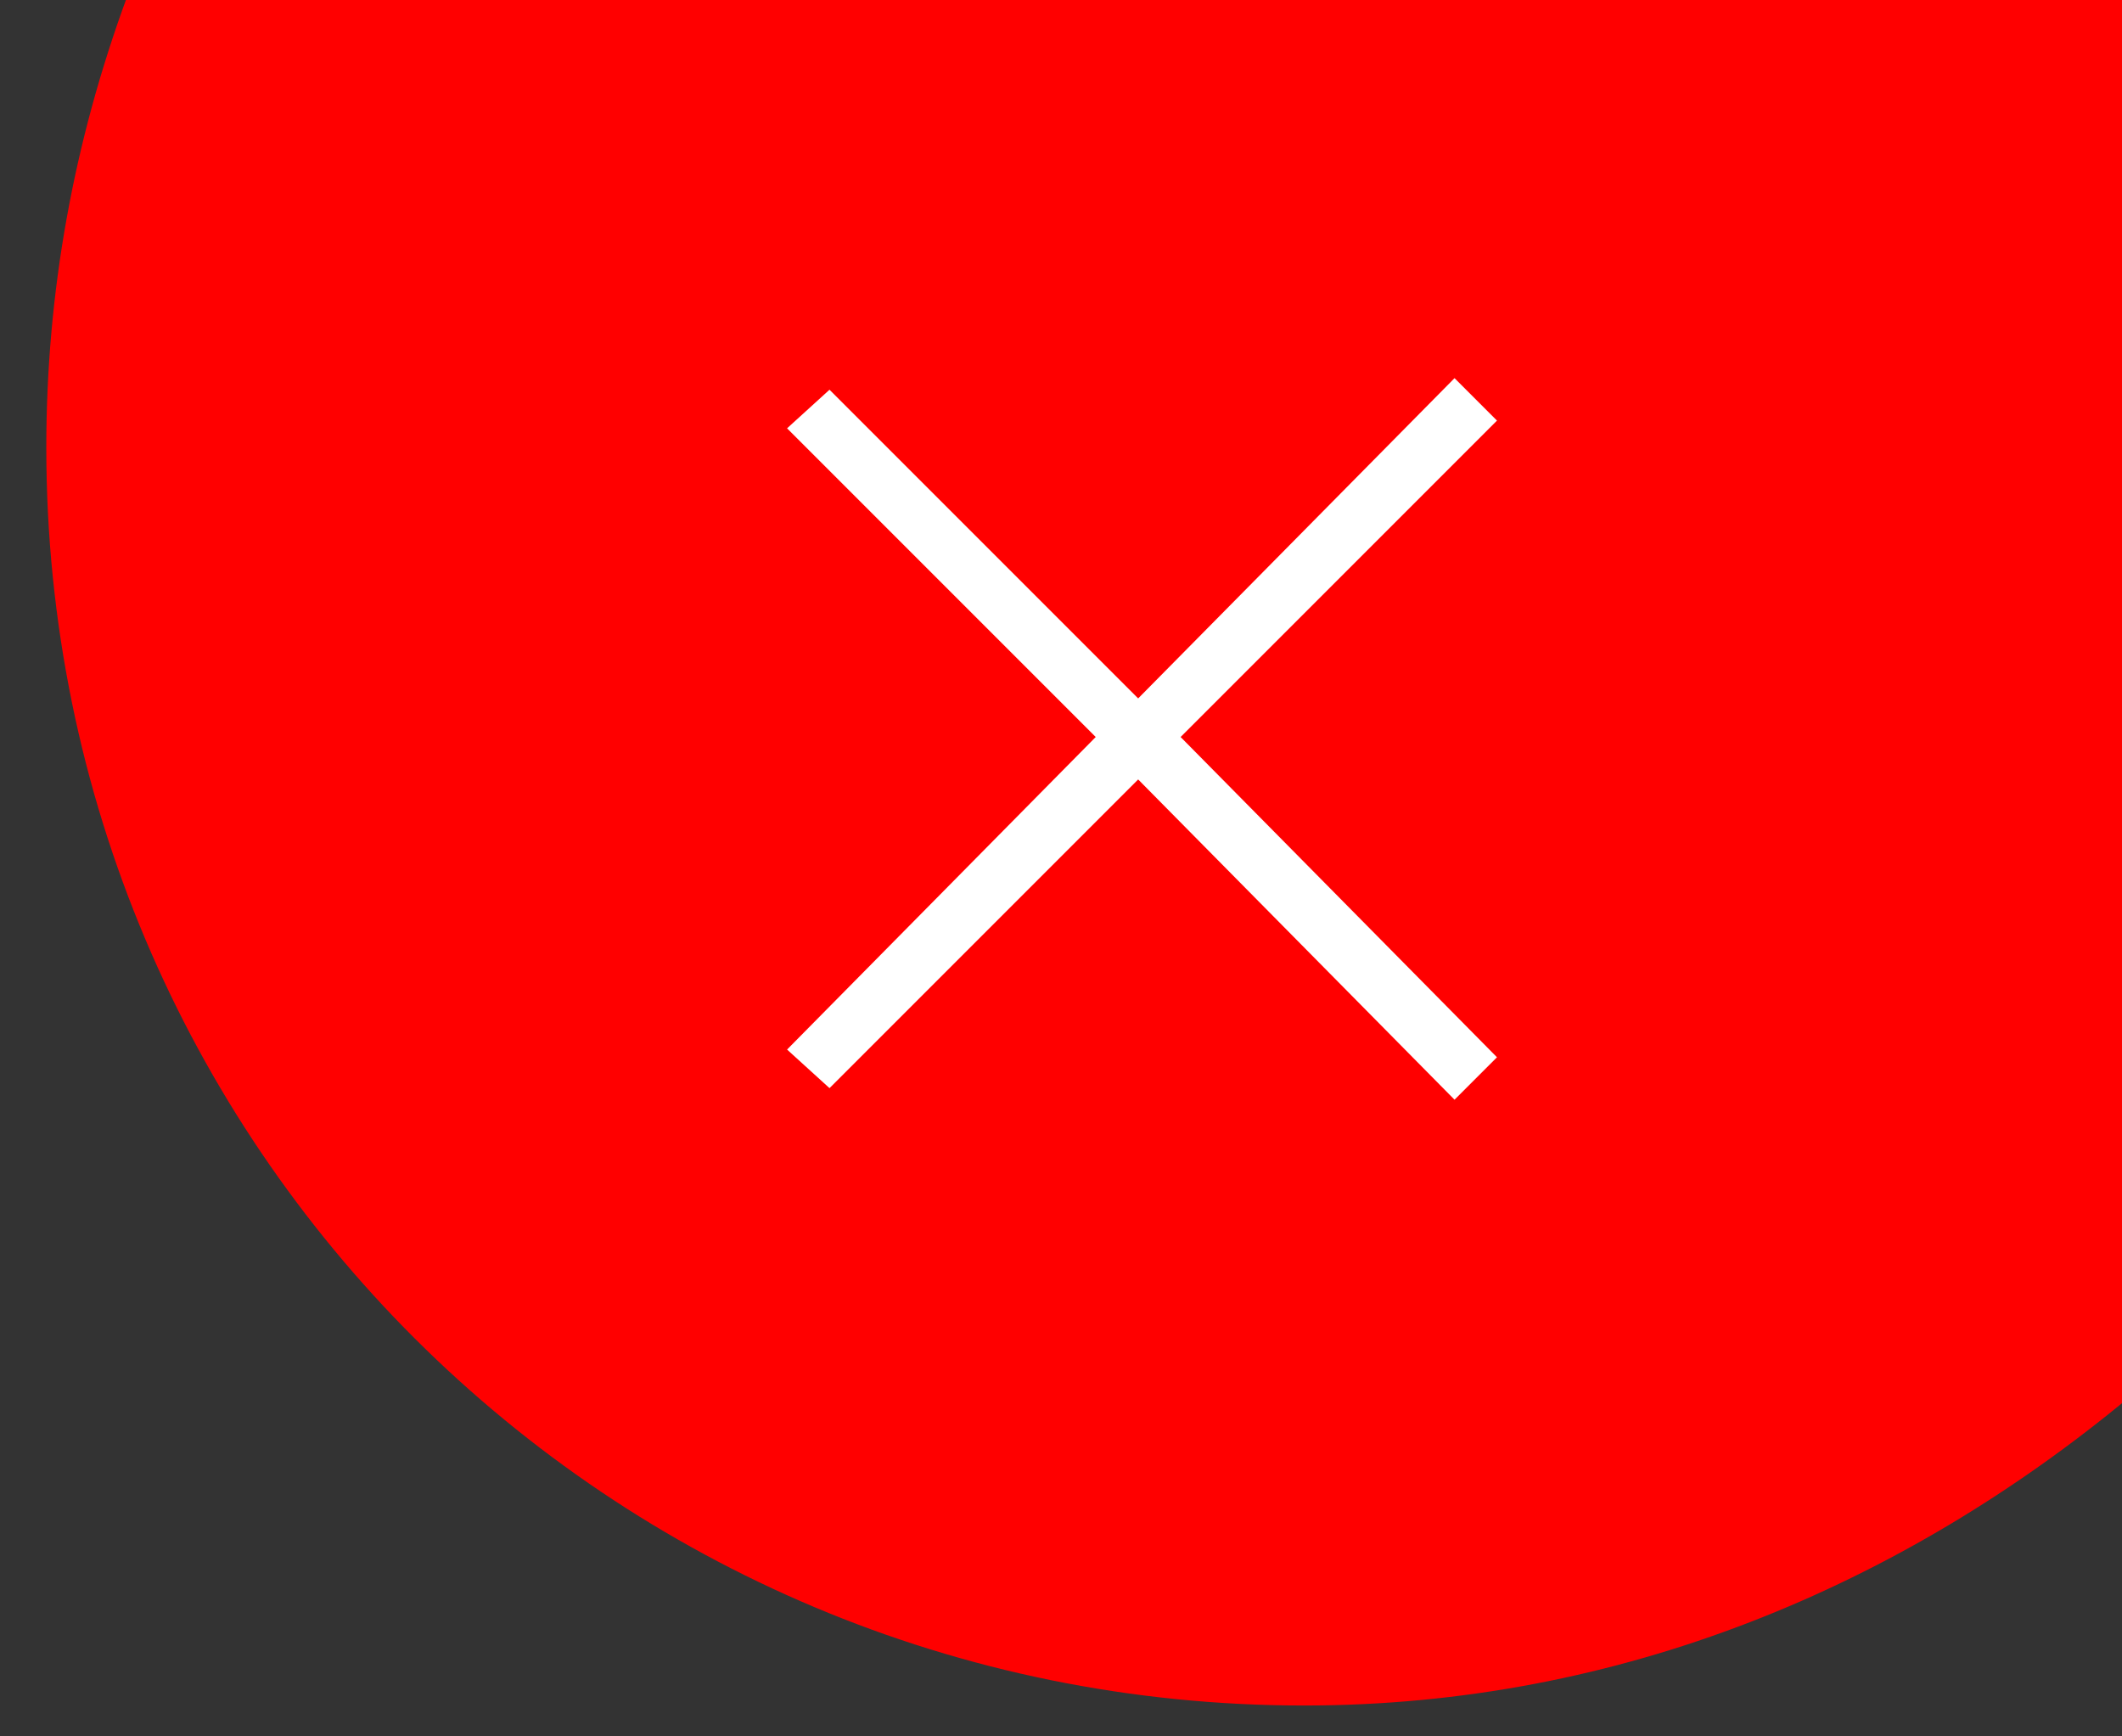
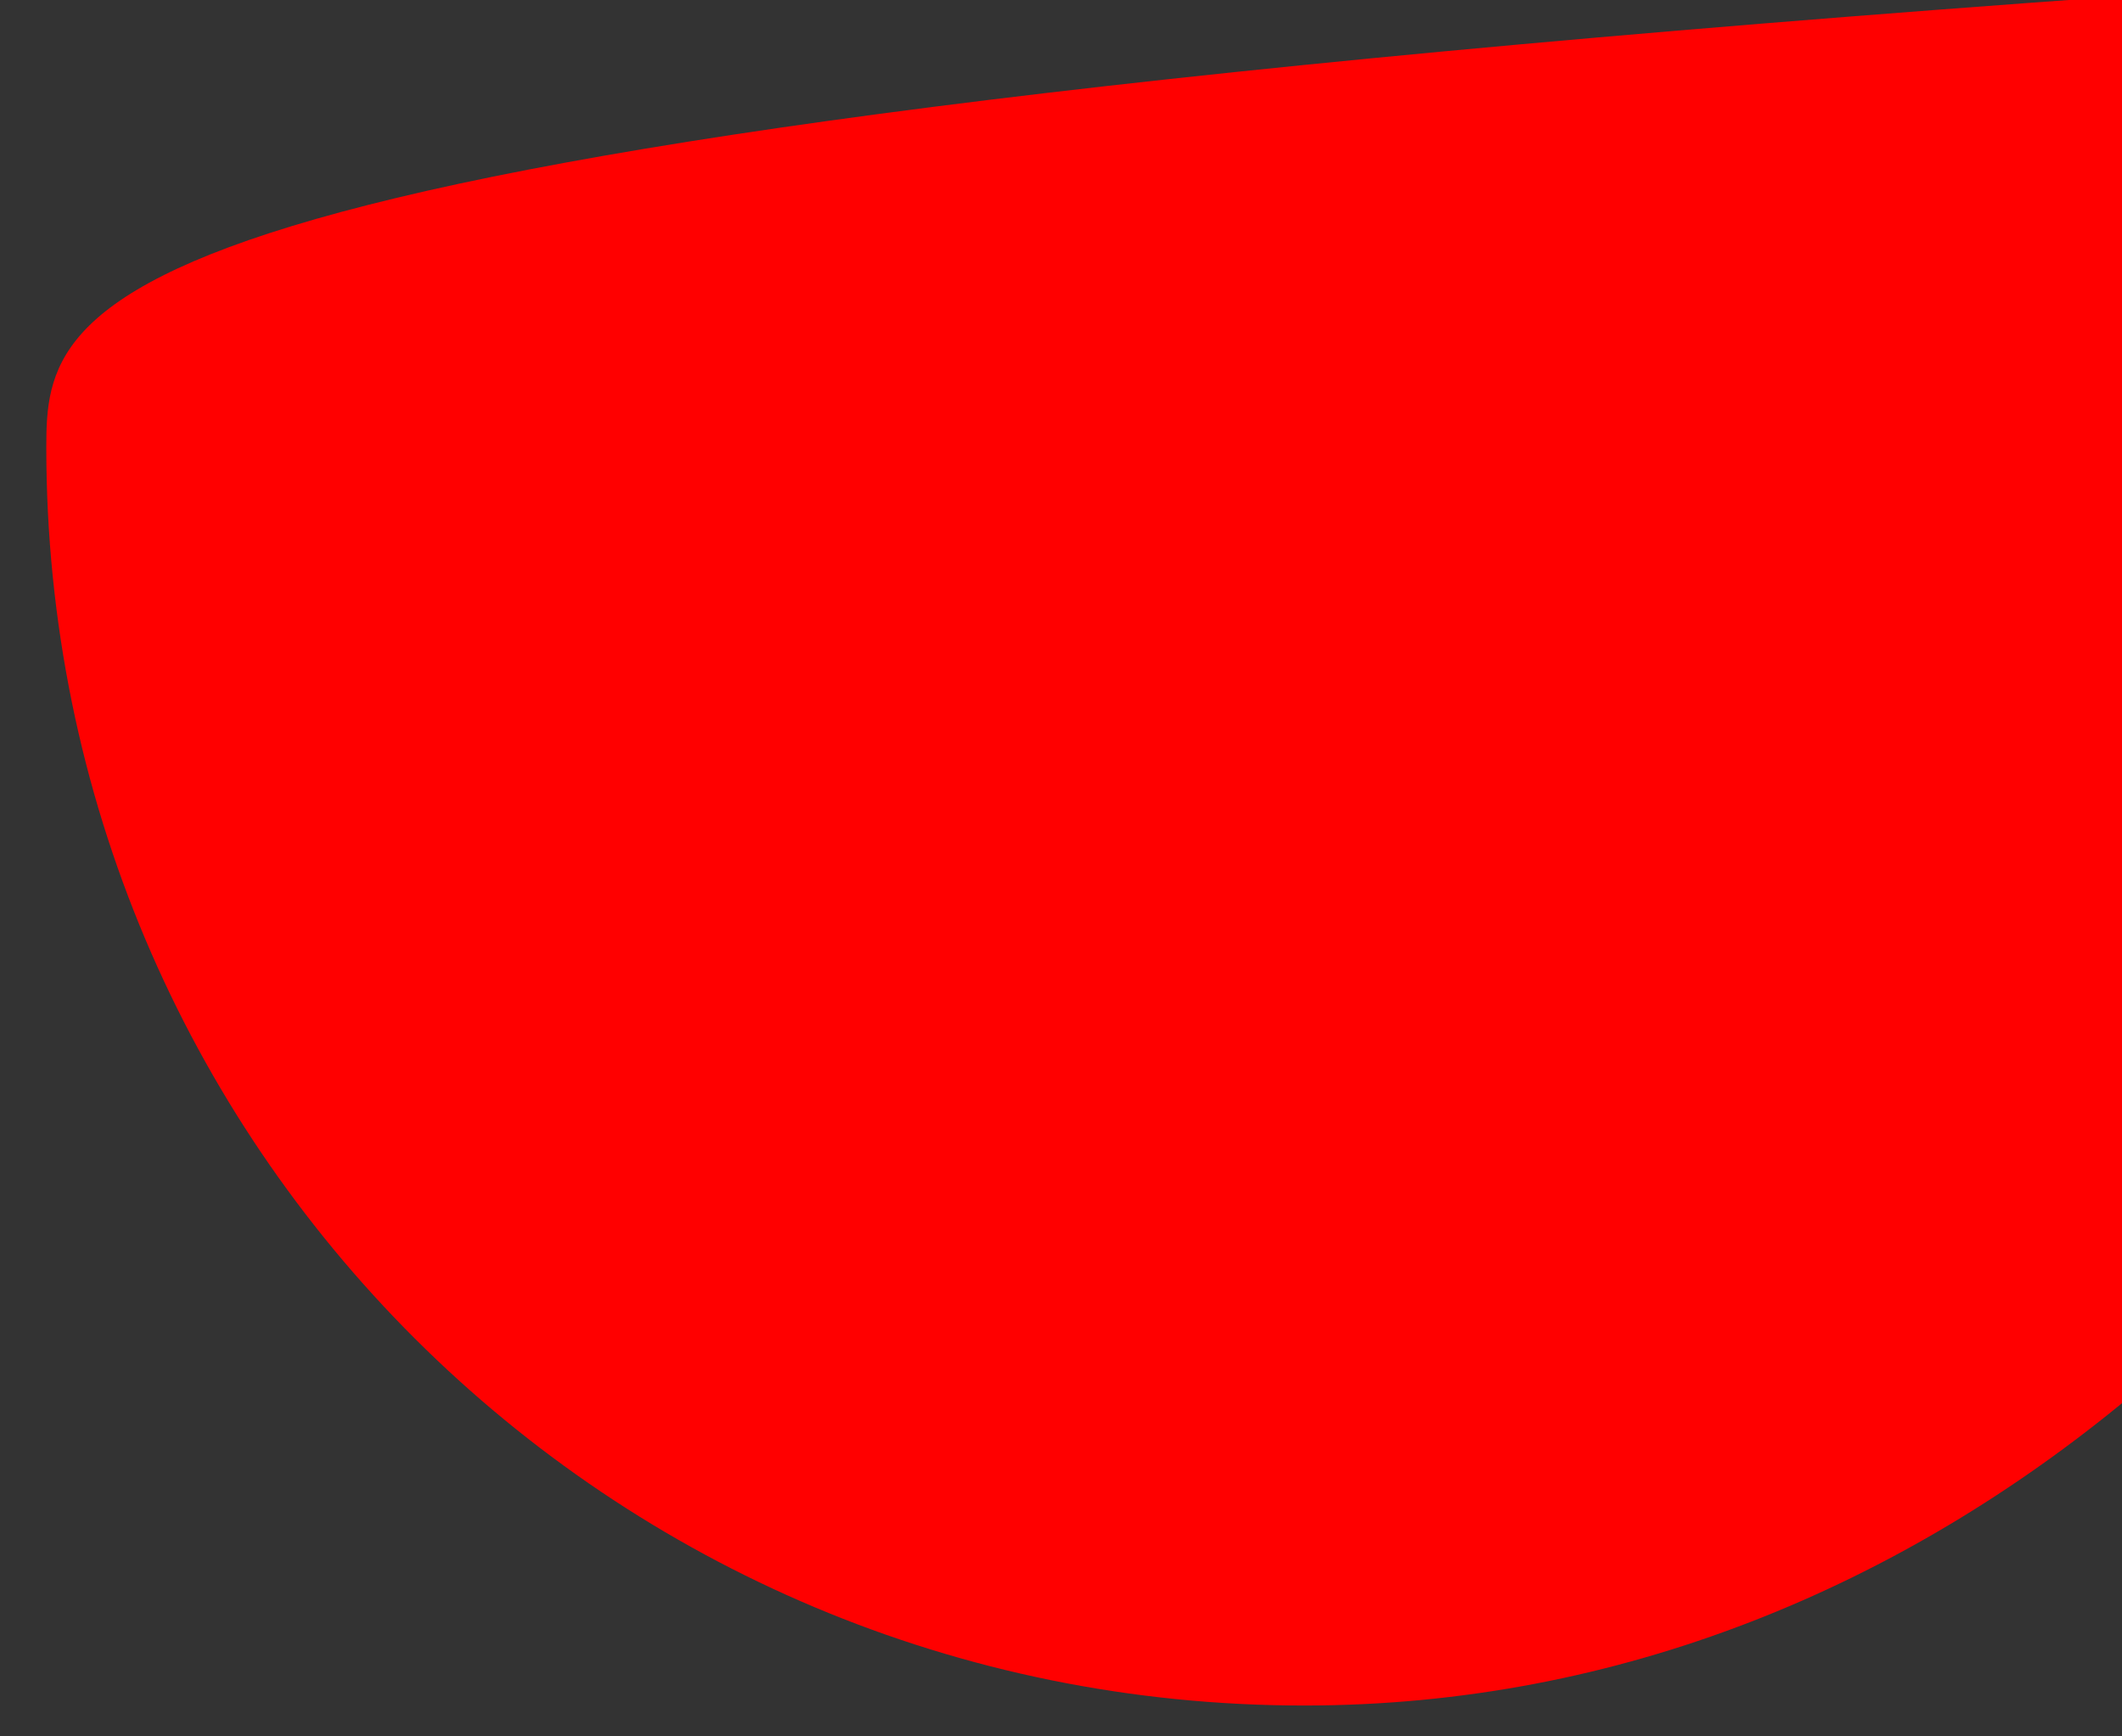
<svg xmlns="http://www.w3.org/2000/svg" version="1.1" id="Ebene_1" x="0px" y="0px" width="55px" height="45px" viewBox="0 0 55 45" style="enable-background:new 0 0 55 45;" xml:space="preserve">
  <rect x="0" y="0" width="55" height="45" fill="#333333" stroke="none" />
  <style type="text/css">
	.st0{fill:#FF0000;}
	.st1{fill:#FFFFFF;}
</style>
-   <path class="st0" d="M55-0.1H3.3C1.9,3.7,1.2,7.6,1.2,11.6c0,18.1,14.6,32.6,32.6,32.6c8.2,0,15.5-3.1,21.4-8V-0.1" />
-   <polygon class="st1" points="38.8,10.9 37.7,9.8 29.5,18.1 21.5,10.1 20.4,11.1 28.4,19.1 20.4,27.2 21.5,28.2 29.5,20.2 37.7,28.5   38.8,27.4 30.6,19.1 " />
+   <path class="st0" d="M55-0.1C1.9,3.7,1.2,7.6,1.2,11.6c0,18.1,14.6,32.6,32.6,32.6c8.2,0,15.5-3.1,21.4-8V-0.1" />
</svg>